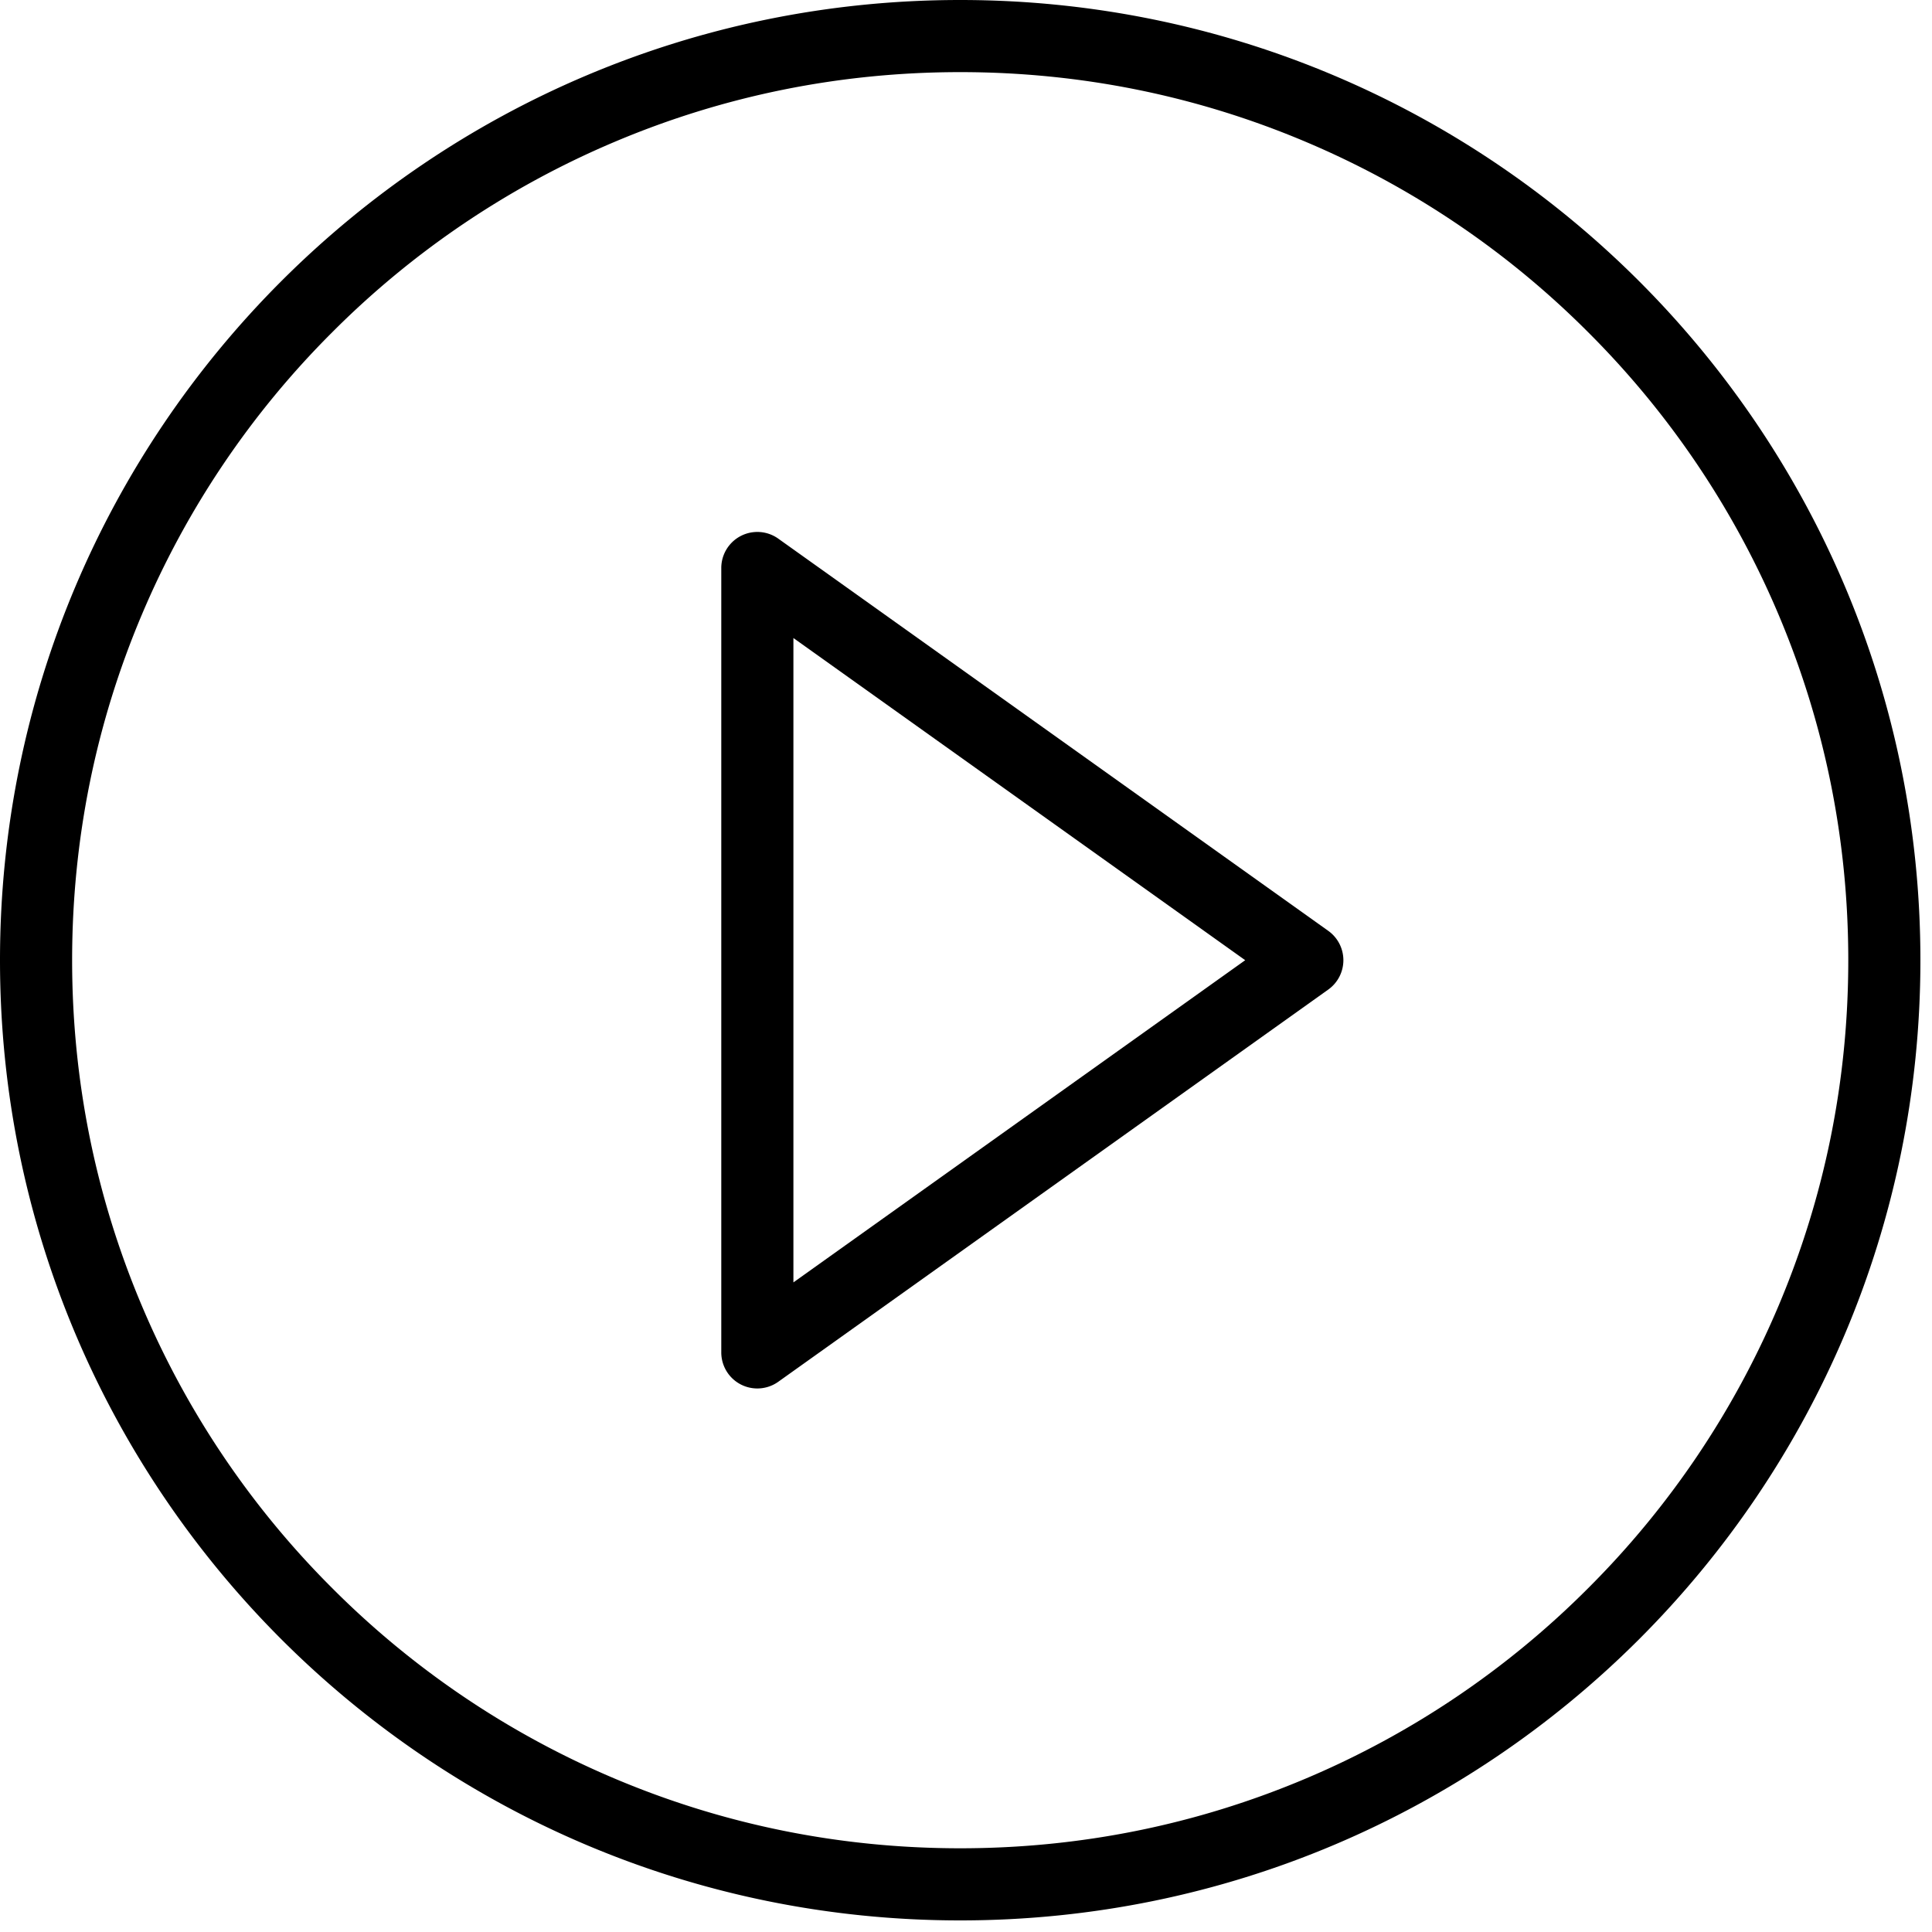
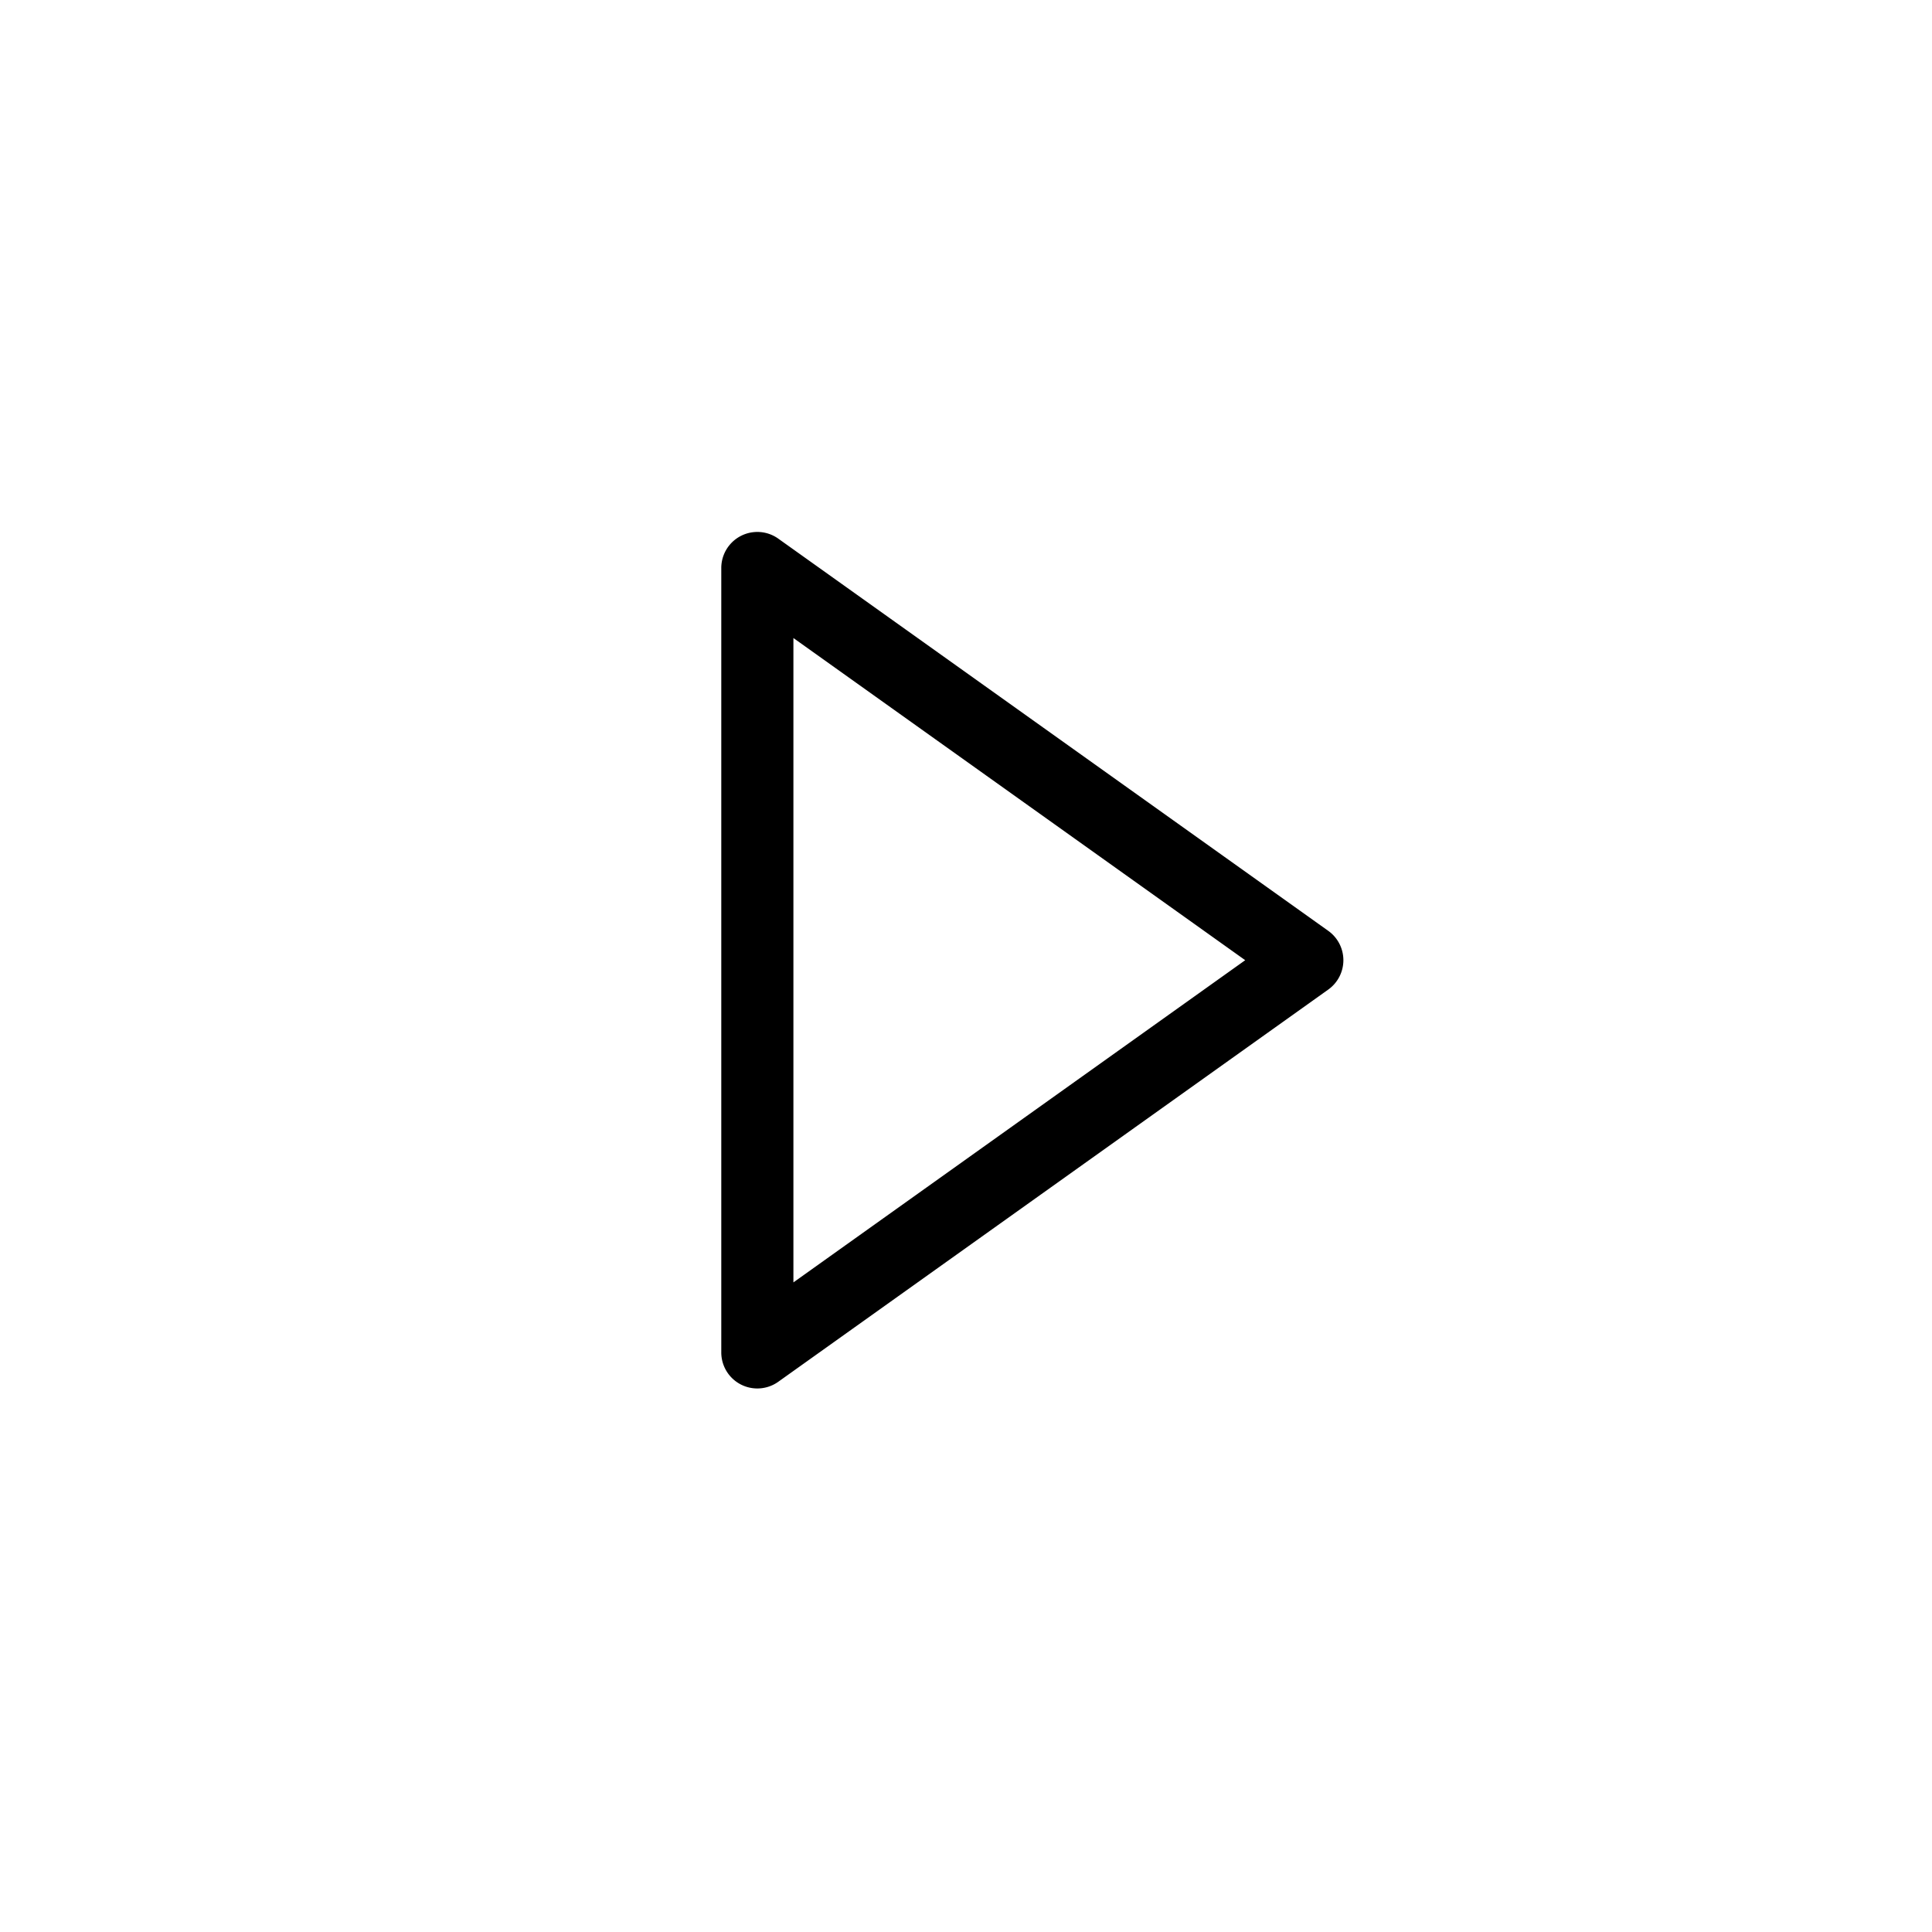
<svg xmlns="http://www.w3.org/2000/svg" width="120" height="120">
  <defs>
    <filter id="a" />
  </defs>
  <g filter="url(#a)" fill="none" fill-rule="evenodd">
    <g fill="#000" fill-rule="nonzero">
-       <path d="M59.64 4.48c7.449 0 14.672 1.458 21.47 4.333a54.982 54.982 0 0117.534 11.823 54.984 54.984 0 0111.823 17.535c2.875 6.797 4.333 14.02 4.333 21.469 0 7.449-1.458 14.672-4.333 21.47a54.983 54.983 0 01-11.823 17.534 54.983 54.983 0 01-17.535 11.823c-6.797 2.875-14.02 4.333-21.469 4.333-7.449 0-14.672-1.458-21.47-4.333a54.984 54.984 0 01-17.534-11.823A54.982 54.982 0 018.813 81.109C5.938 74.312 4.48 67.09 4.48 59.64c0-7.449 1.458-14.672 4.333-21.47a54.983 54.983 0 0111.823-17.534A54.983 54.983 0 0138.171 8.813C44.968 5.938 52.19 4.48 59.64 4.48m0-4.48C26.702 0 0 26.702 0 59.64s26.702 59.64 59.64 59.64 59.64-26.702 59.64-59.64S92.578 0 59.64 0z" />
      <path d="M47.04 86.24A2.238 2.238 0 0144.8 84V35.28a2.24 2.24 0 013.54-1.824l34.16 24.36a2.24 2.24 0 010 3.648l-34.16 24.36a2.24 2.24 0 01-1.3.416zm2.24-46.611v40.023L77.342 59.64 49.28 39.629z" />
    </g>
  </g>
</svg>